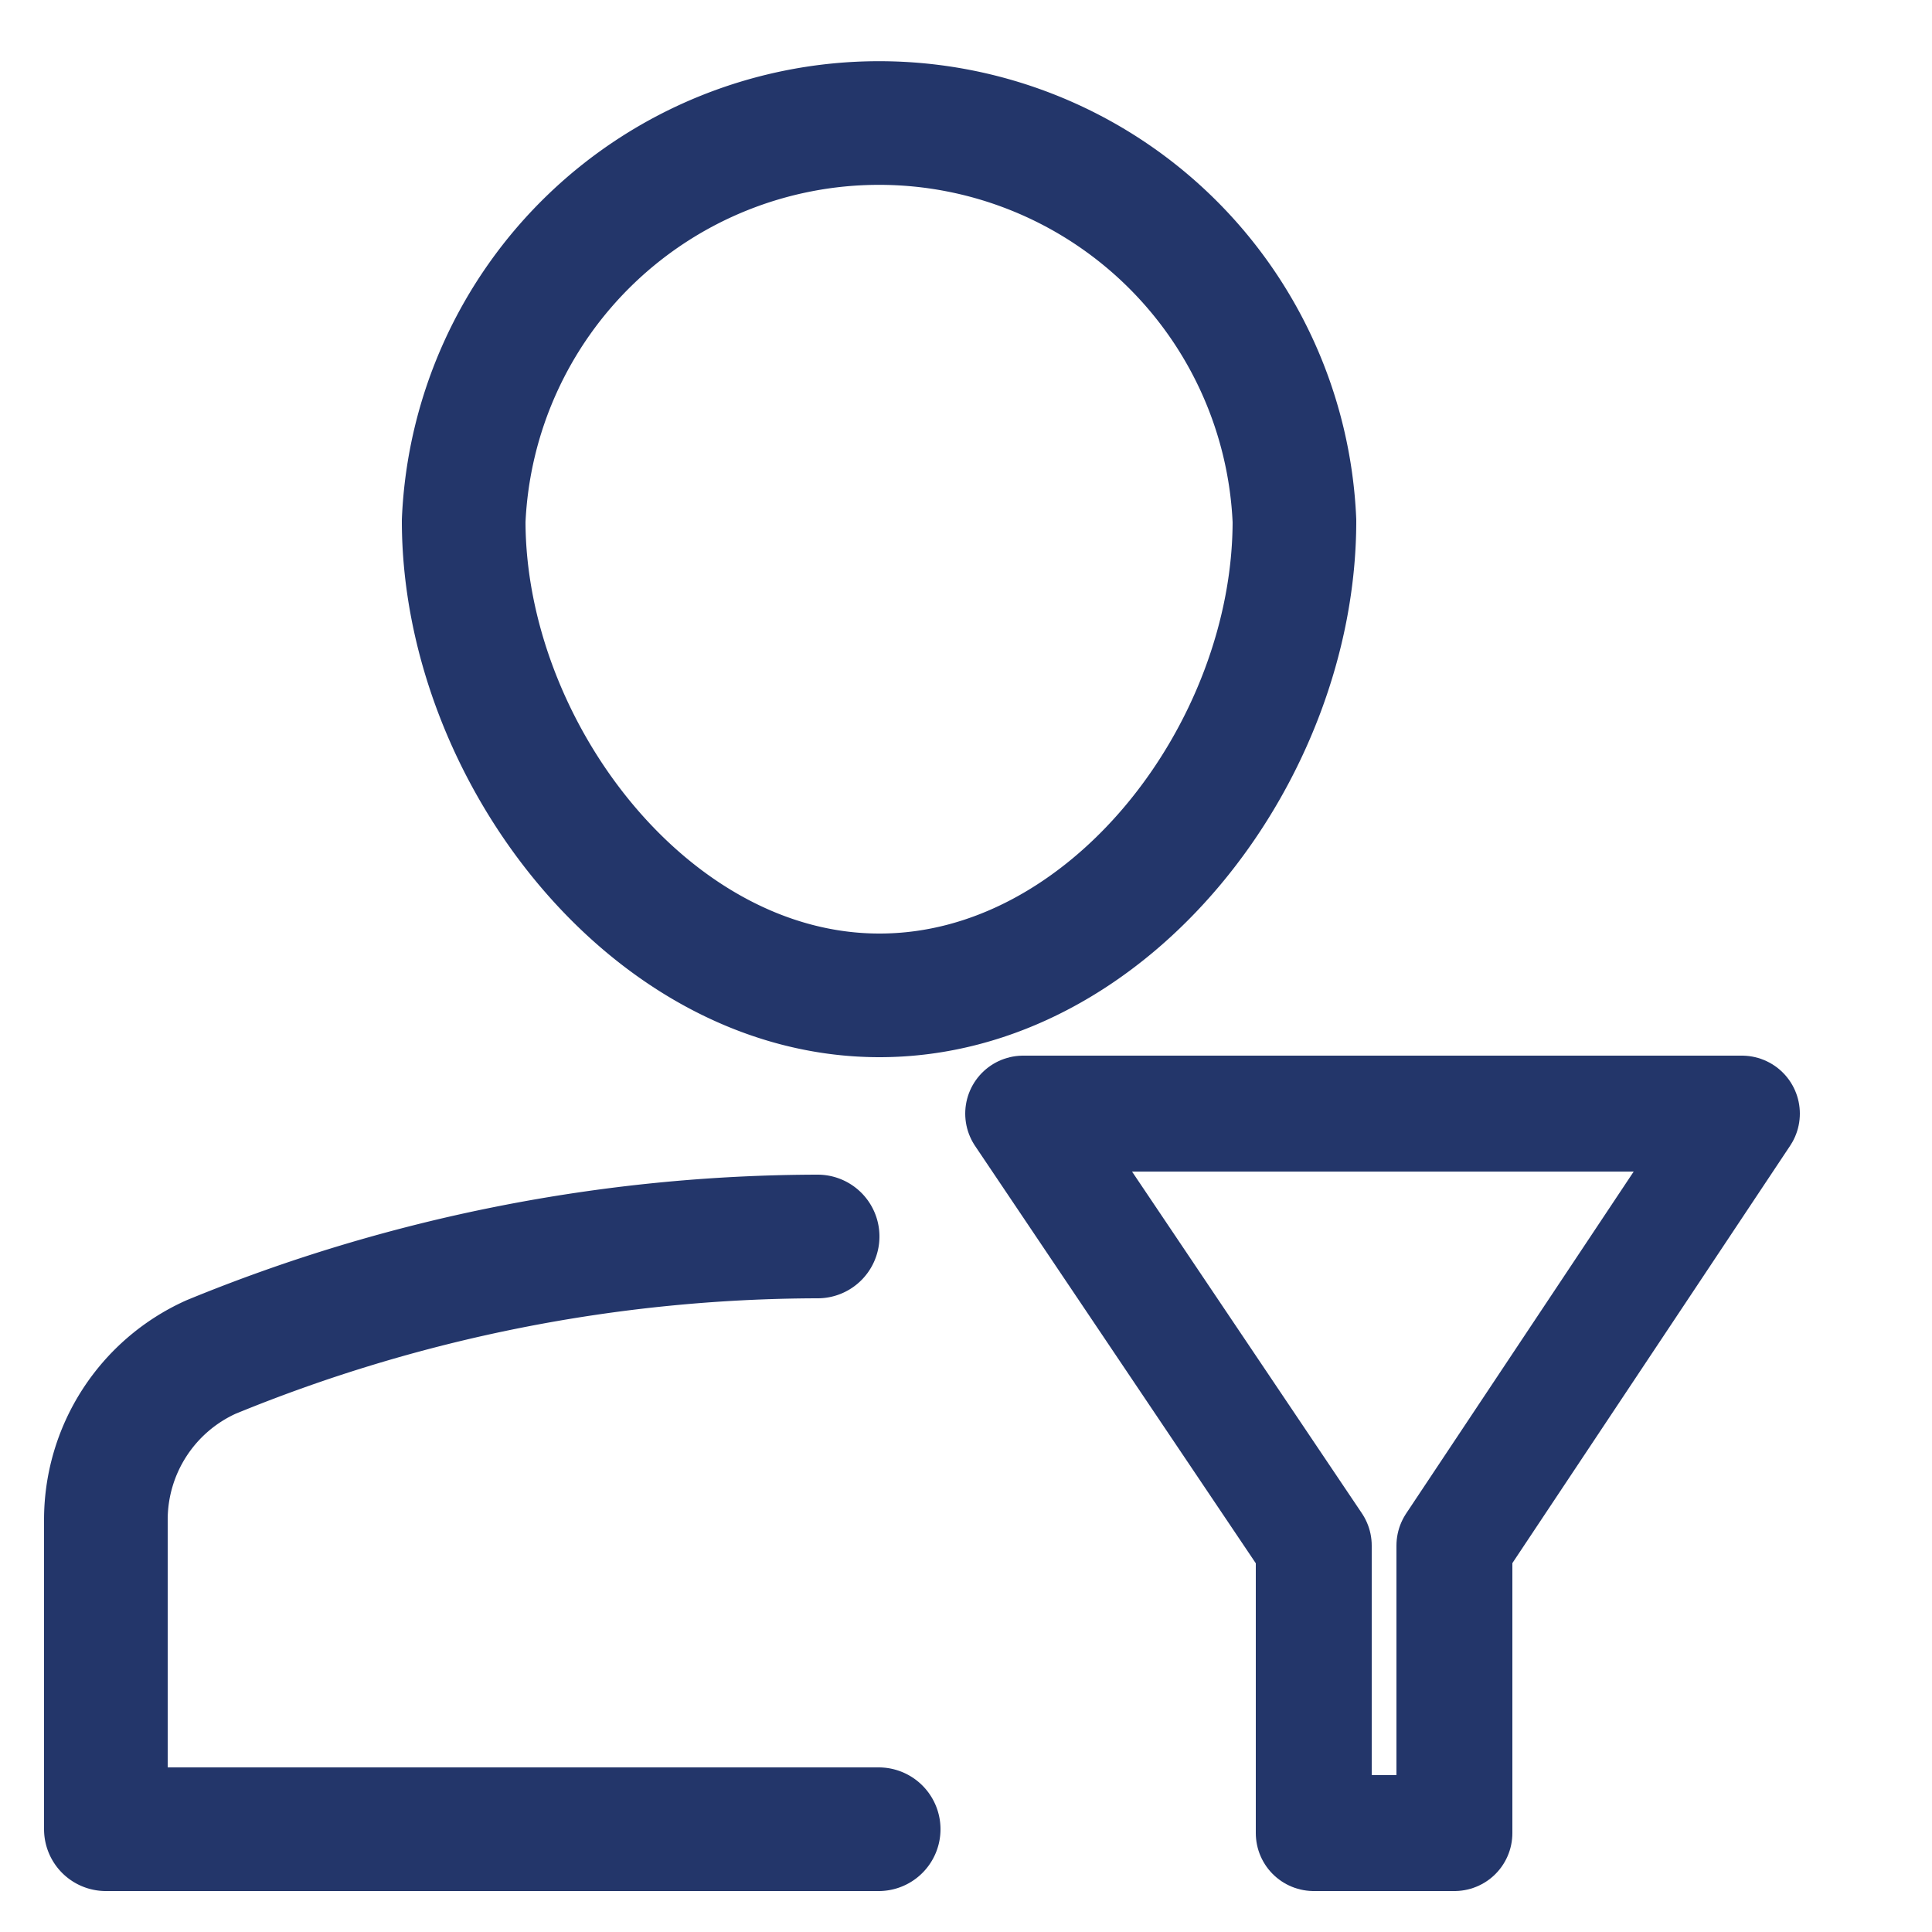
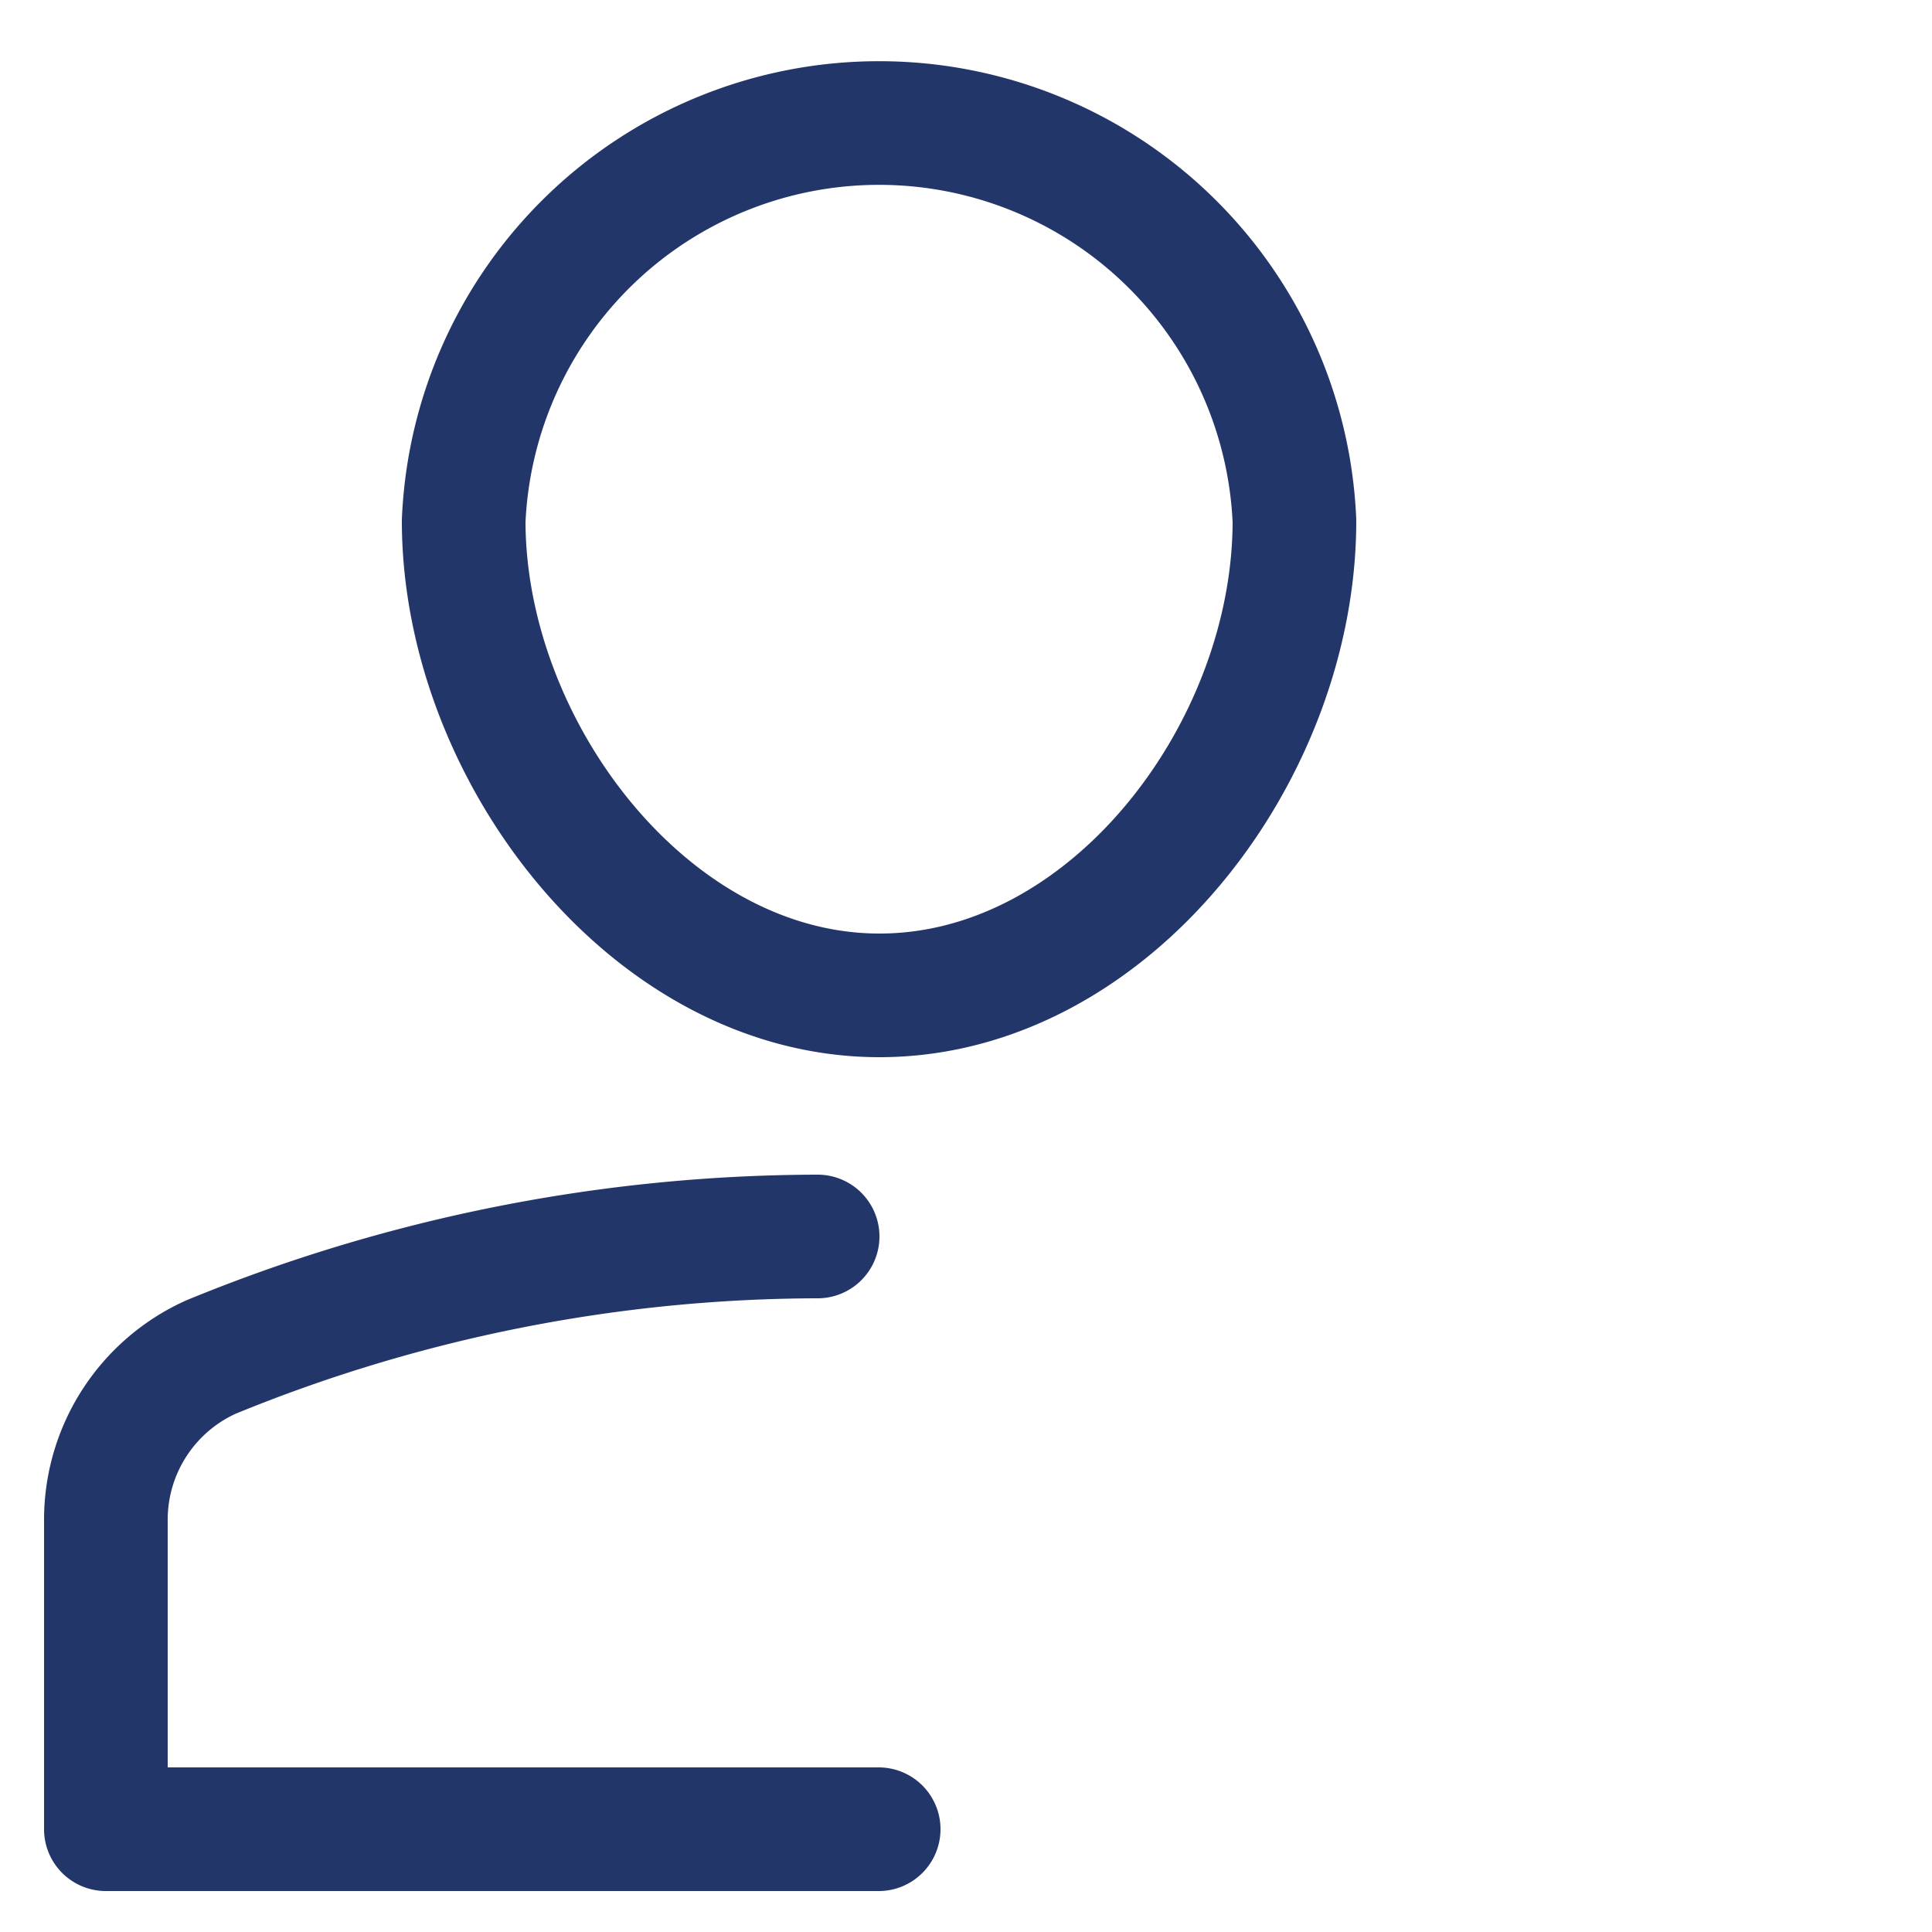
<svg xmlns="http://www.w3.org/2000/svg" id="Layer_1" data-name="Layer 1" viewBox="0 0 25 25">
  <defs>
    <style>.cls-1,.cls-2{fill:none;stroke:#23366a;stroke-linecap:round;stroke-linejoin:round;}.cls-1{stroke-width:1.5px;}.cls-2{stroke-width:1.6px;}</style>
  </defs>
-   <path class="cls-1" d="M13.24,14.41h9.3L18.82,20v3.72H17V20Z" />
  <path class="cls-2" d="M10.58,16a20.76,20.76,0,0,0-7.85,1.56,2.31,2.31,0,0,0-1.36,2.11v4h10M6,6.74a5.38,5.38,0,0,1,10.75,0c0,3-2.4,6.14-5.37,6.14S6,9.71,6,6.74Z" />
</svg>